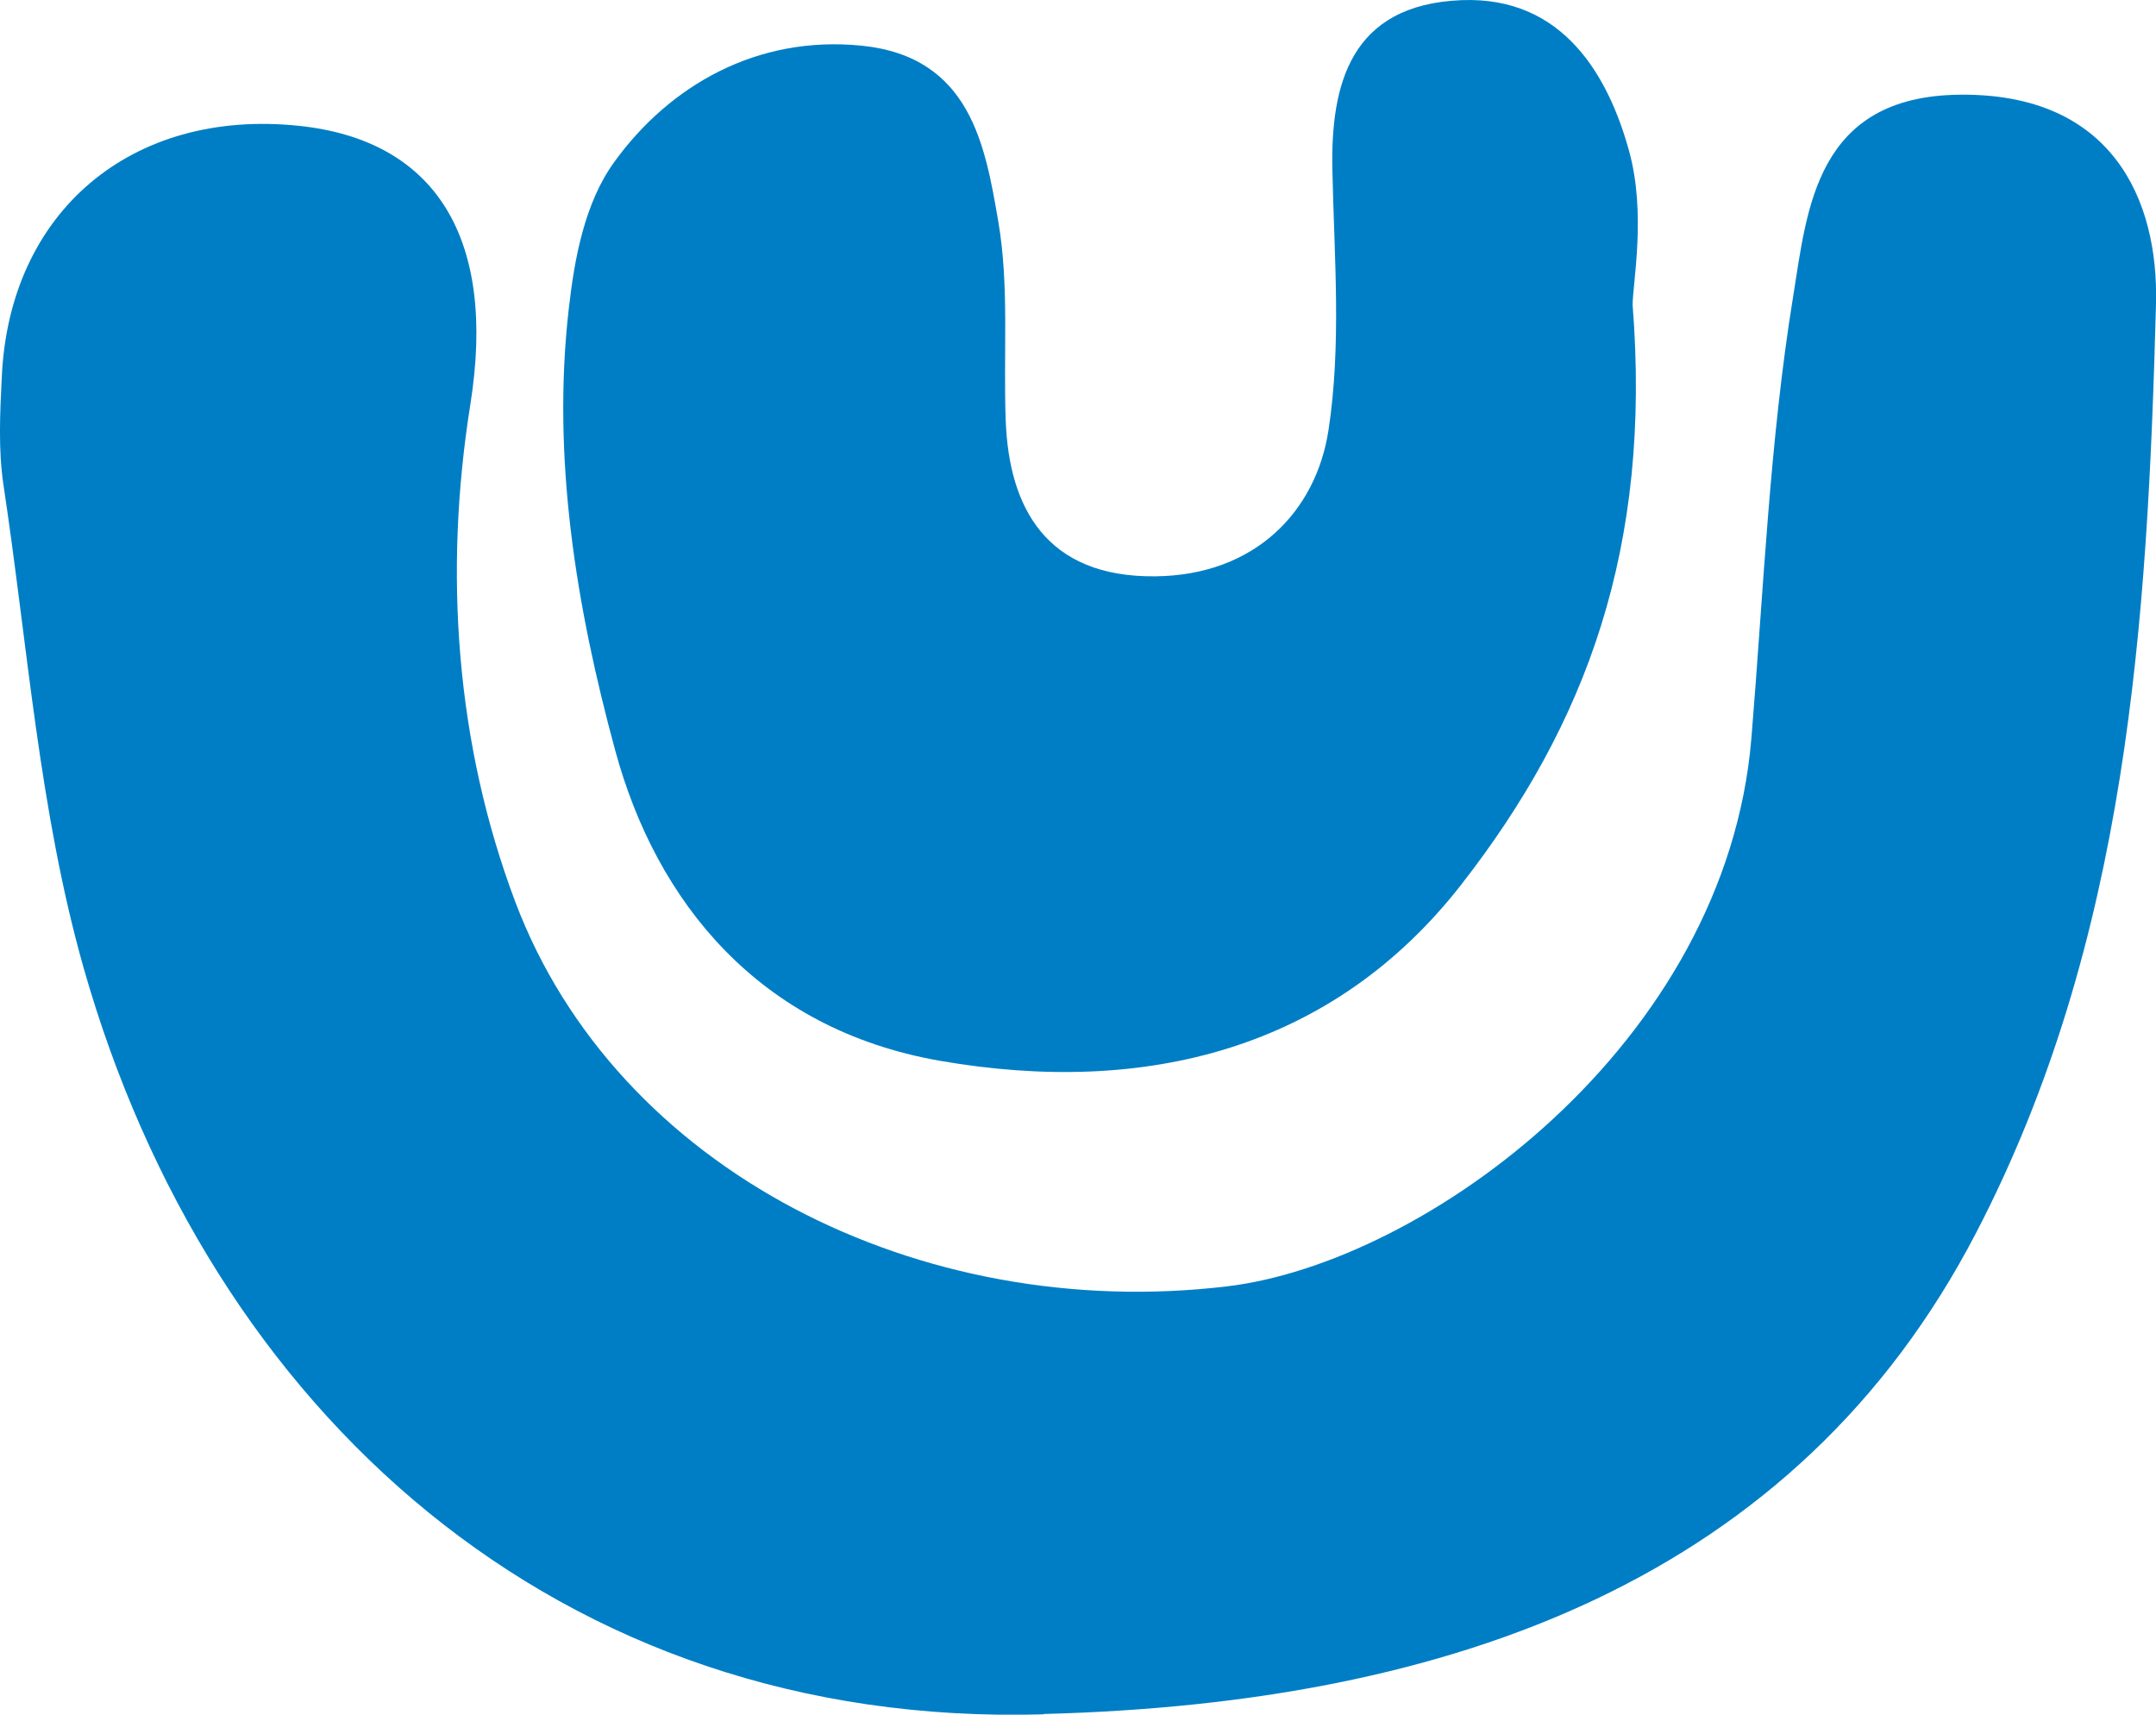
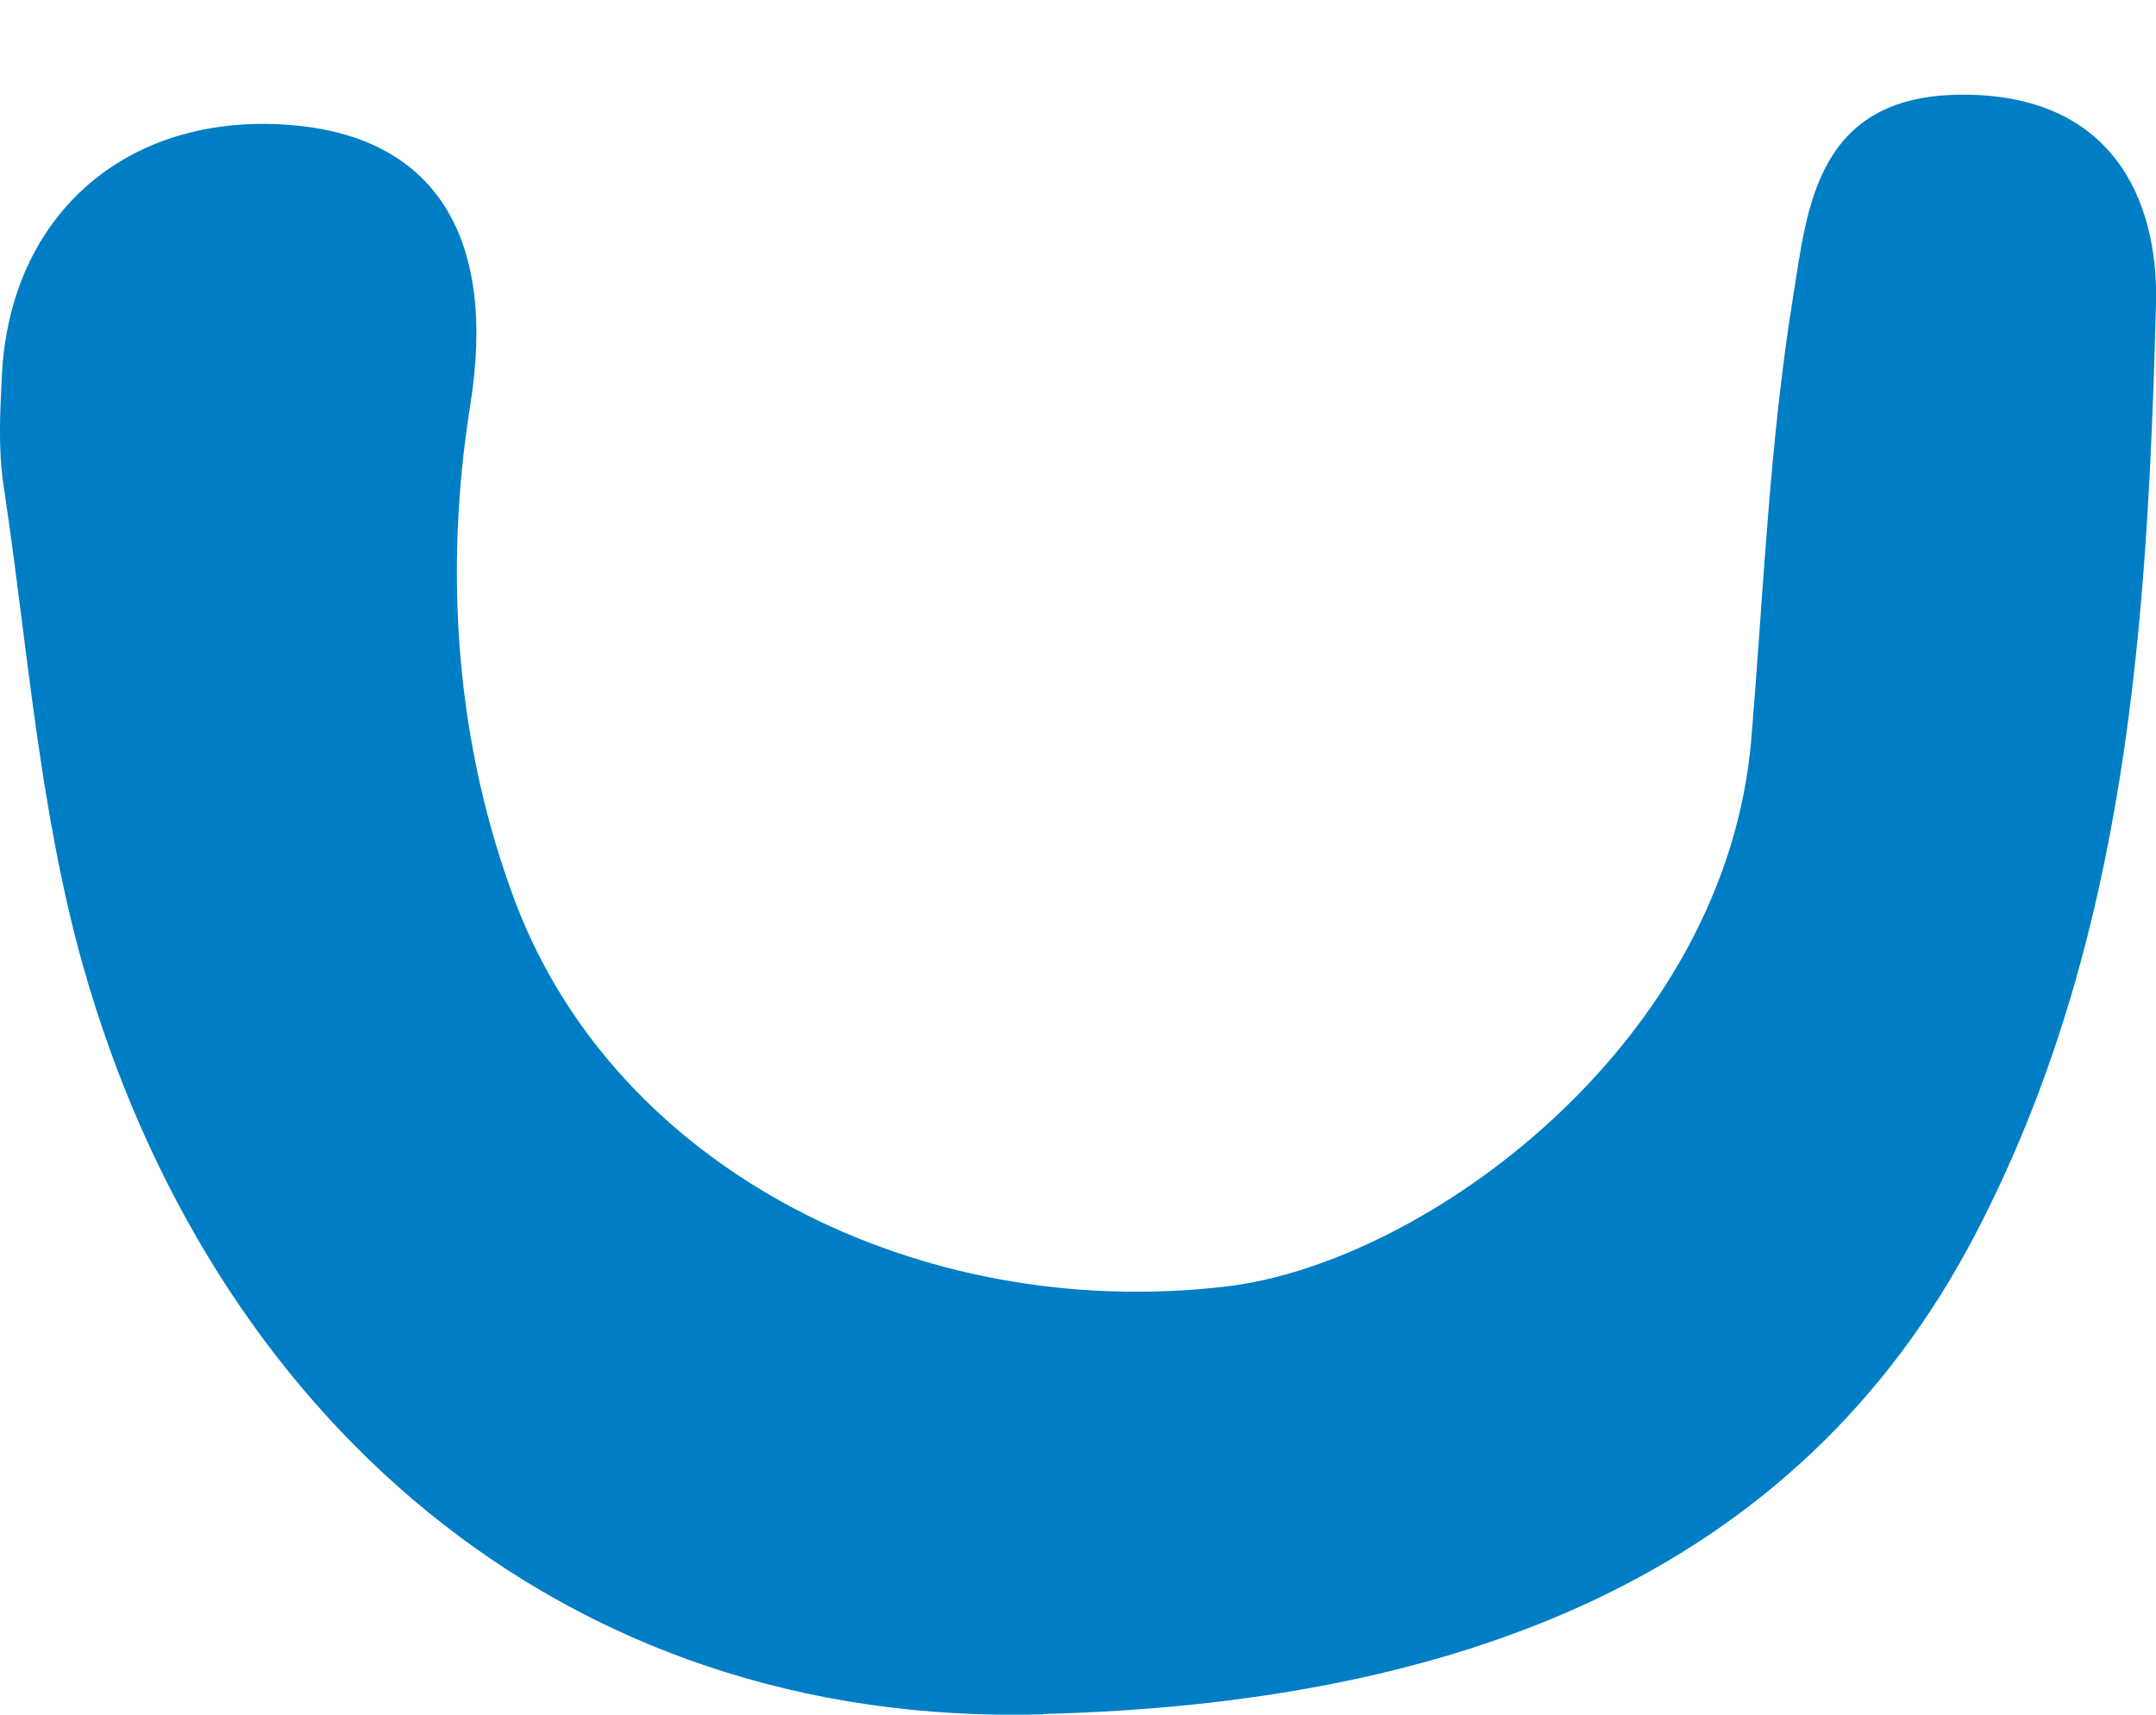
<svg xmlns="http://www.w3.org/2000/svg" viewBox="0 0 132.48 105.38">
  <defs>
    <style>.d{fill:#007ec5;}</style>
  </defs>
  <g id="a" />
  <g id="b">
    <g id="c">
      <g>
-         <path class="d" d="M64.12,105.36c-29.9,.86-51.25-18.68-58.98-45.87C2.4,49.82,1.71,39.71,.21,29.78-.11,27.62,0,25.38,.11,23.18,.56,13.01,8.08,6.67,18.34,7.73c8.51,.88,12.18,7,10.56,17.14-1.65,10.35-.88,20.89,2.76,30.55,6.23,16.51,24.88,25.88,43.72,23.64,12.14-1.44,30.69-14.87,32.24-33.71,.75-9.07,1.11-18.19,2.57-27.17,.86-5.32,1.38-12.26,10.21-12.36,9.39-.11,12.25,6.46,12.08,12.87-.52,19.45-1.72,39.13-11.06,57.09-11.04,21.24-32.12,28.9-57.3,29.56Z" />
-         <path class="d" d="M100.32,18.74c1.17,14.88-2.81,25.73-10.54,35.64-7.88,10.1-19.39,13.02-32.05,10.81-11.12-1.95-17.41-9.78-19.93-19.08-2.4-8.83-3.9-17.97-2.85-27.14,.35-3.08,.97-6.5,2.8-9.02,3.38-4.68,8.76-7.8,15.22-7.14,6.68,.69,7.57,6.17,8.37,10.79,.69,4.02,.3,8.18,.46,12.27,.2,5.32,2.48,9.62,9.19,9.55,6.11-.06,9.87-3.97,10.64-8.97,.81-5.27,.35-10.7,.24-16.05-.1-5.19,1.09-10.11,7.92-10.39,6.33-.26,9.07,4.77,10.31,9.26,1.07,3.87,.22,8.15,.22,9.47Z" />
+         <path class="d" d="M64.12,105.36c-29.9,.86-51.25-18.68-58.98-45.87C2.4,49.82,1.71,39.71,.21,29.78-.11,27.62,0,25.38,.11,23.18,.56,13.01,8.08,6.67,18.34,7.73c8.51,.88,12.18,7,10.56,17.14-1.65,10.35-.88,20.89,2.76,30.55,6.23,16.51,24.88,25.88,43.72,23.64,12.14-1.44,30.69-14.87,32.24-33.71,.75-9.07,1.11-18.19,2.57-27.17,.86-5.32,1.38-12.26,10.21-12.36,9.39-.11,12.25,6.46,12.08,12.87-.52,19.45-1.72,39.13-11.06,57.09-11.04,21.24-32.12,28.9-57.3,29.56" />
      </g>
    </g>
  </g>
</svg>